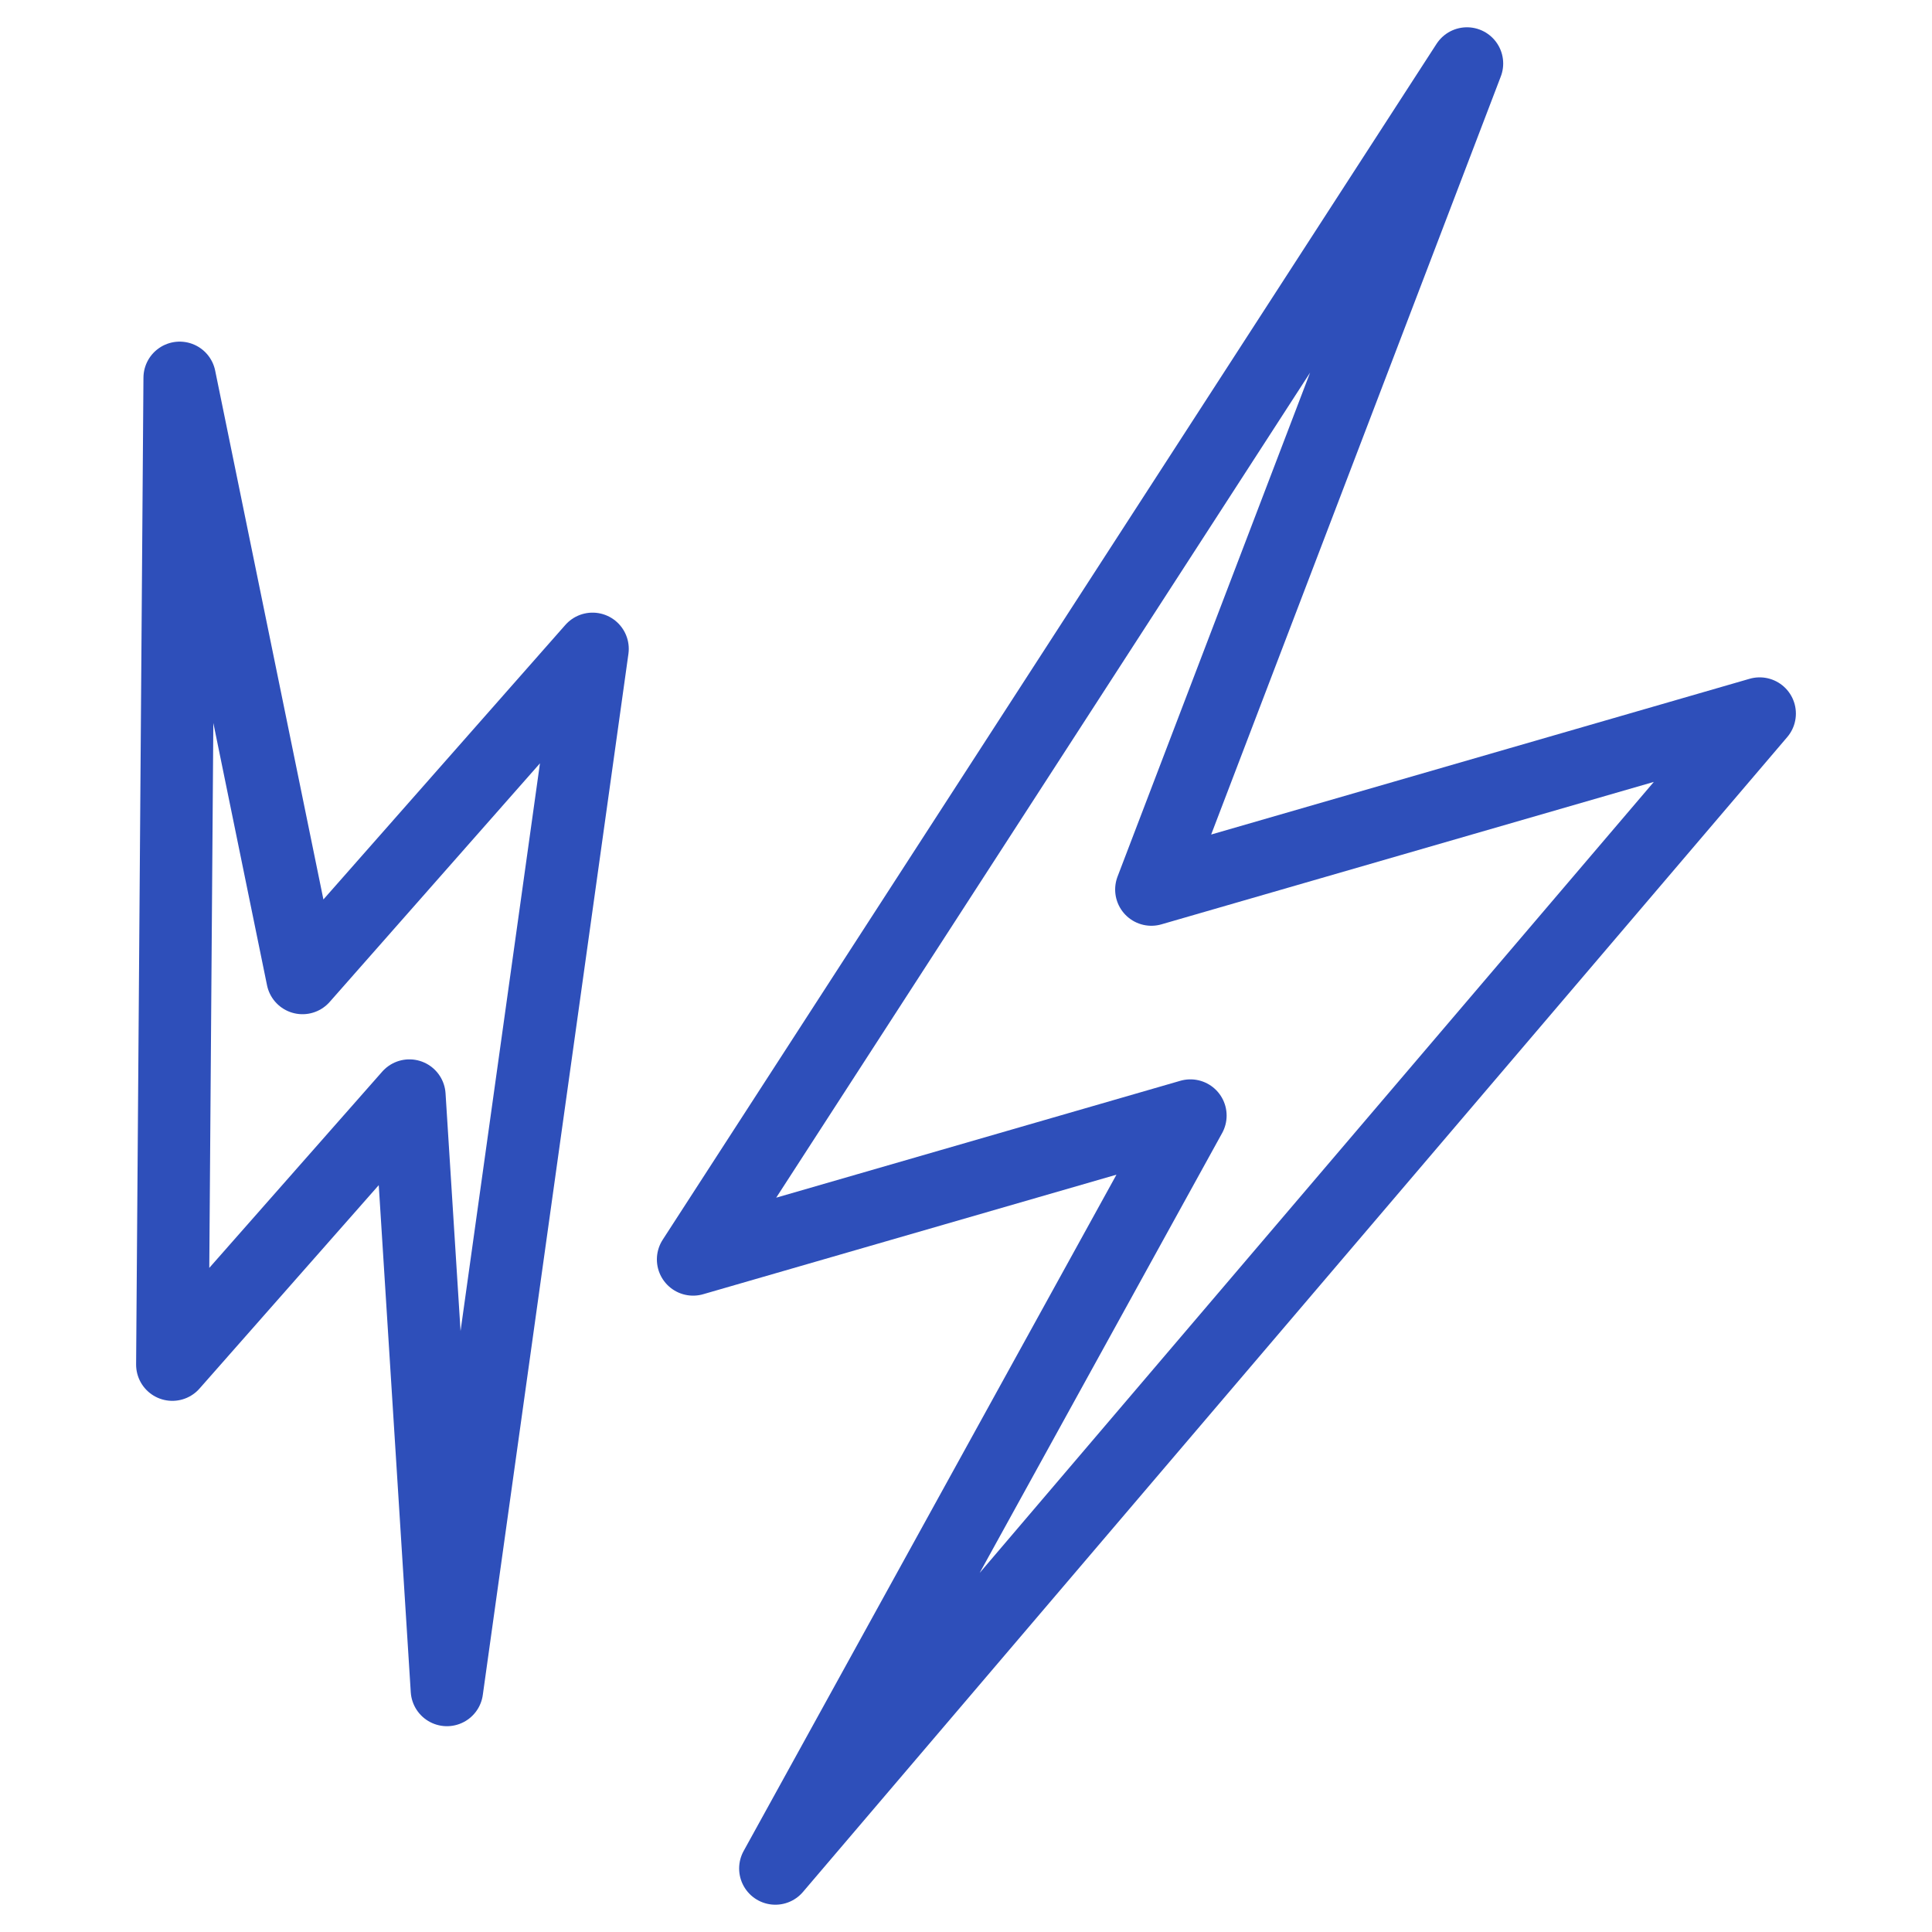
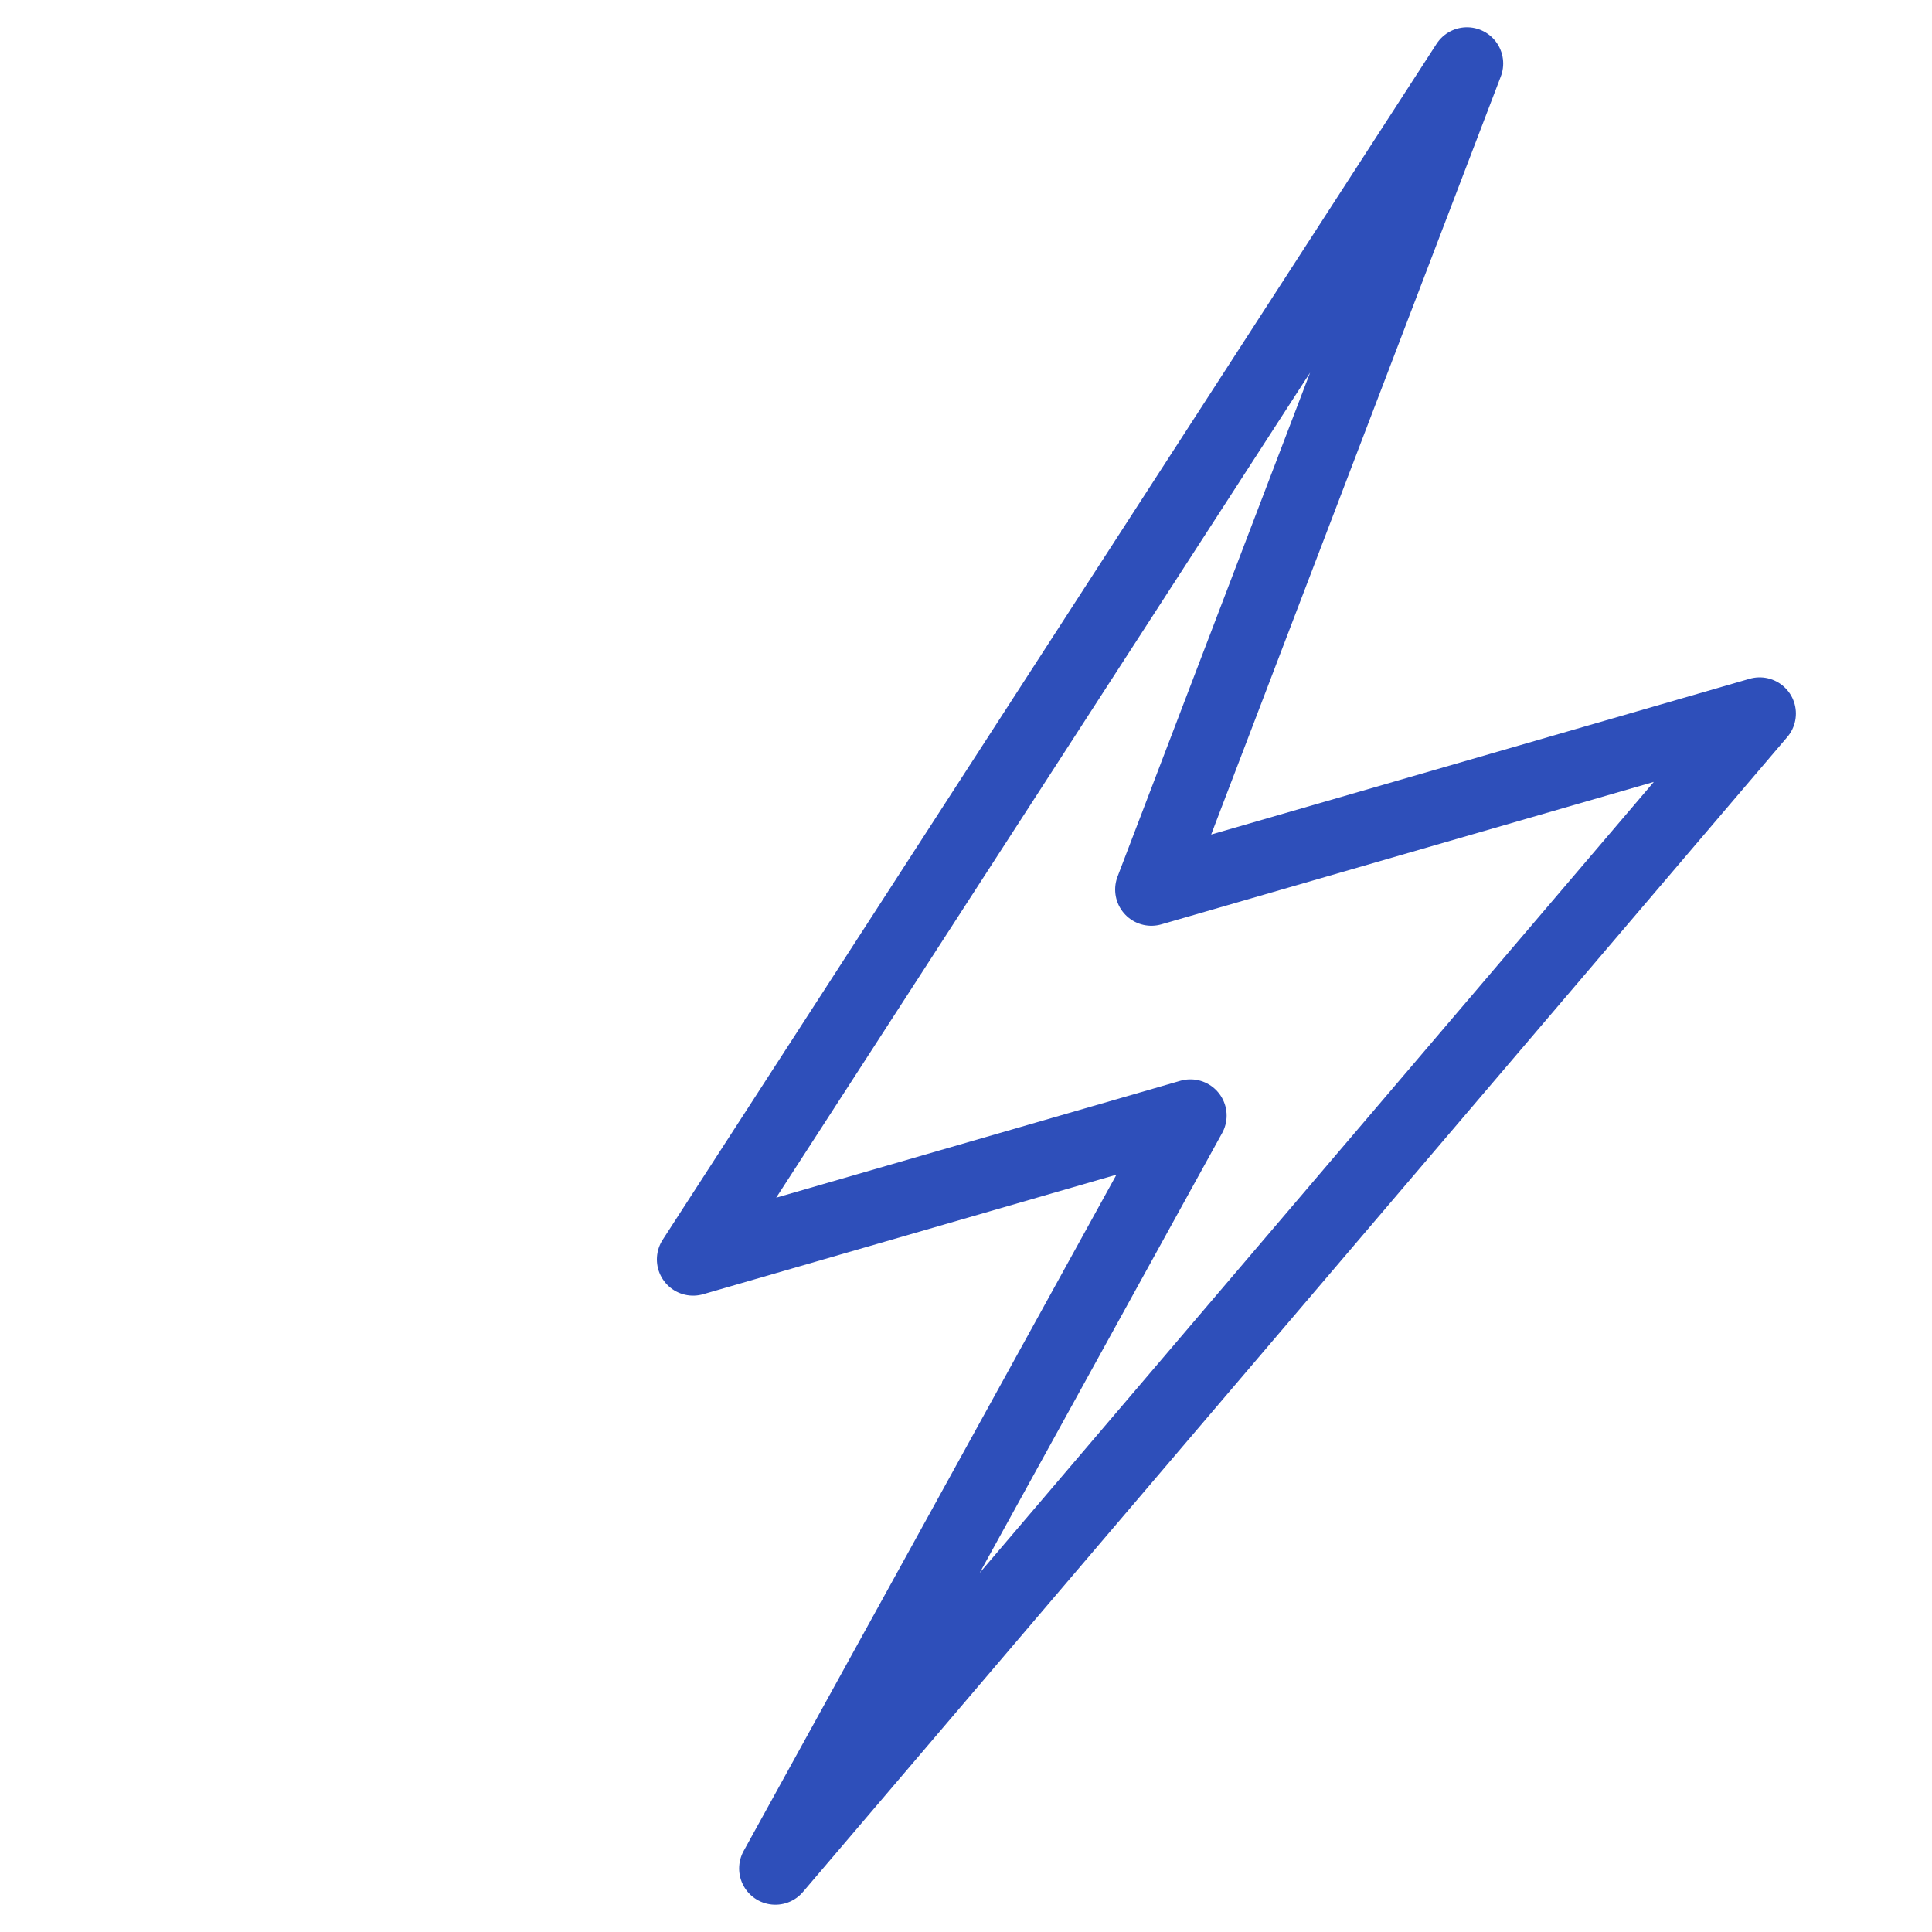
<svg xmlns="http://www.w3.org/2000/svg" id="Ebene_1" version="1.1" viewBox="0 0 400 400">
  <defs>
    <style>
      .st0 {
        fill: none;
        stroke: #2e4fba;
        stroke-linecap: round;
        stroke-linejoin: round;
        stroke-width: 15px;
      }
    </style>
  </defs>
  <polygon class="st0" points="303.72 13.15 143.5 260.75 246.46 230.97 160.53 386.85 364.32 147.74 238.38 184.17 303.72 13.15" />
-   <polygon class="st0" points="37.2 78.23 35.68 282.53 84.76 226.83 92.53 349.89 122.68 134.34 62.63 202.48 37.2 78.23" />
</svg>